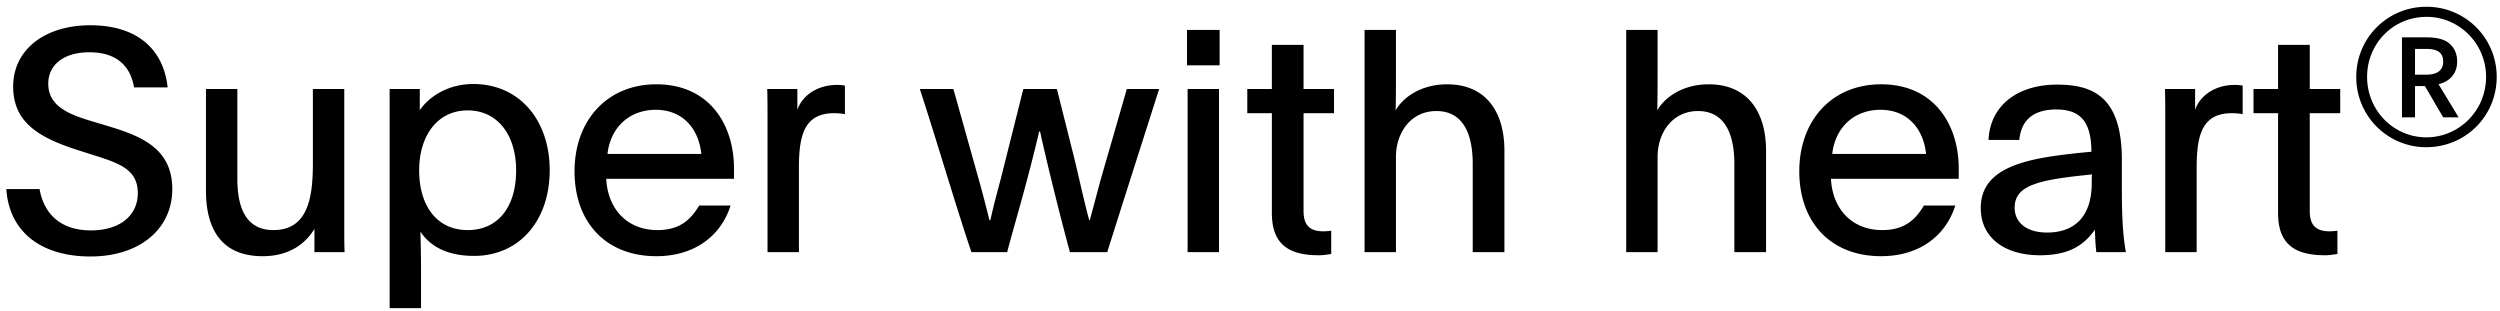
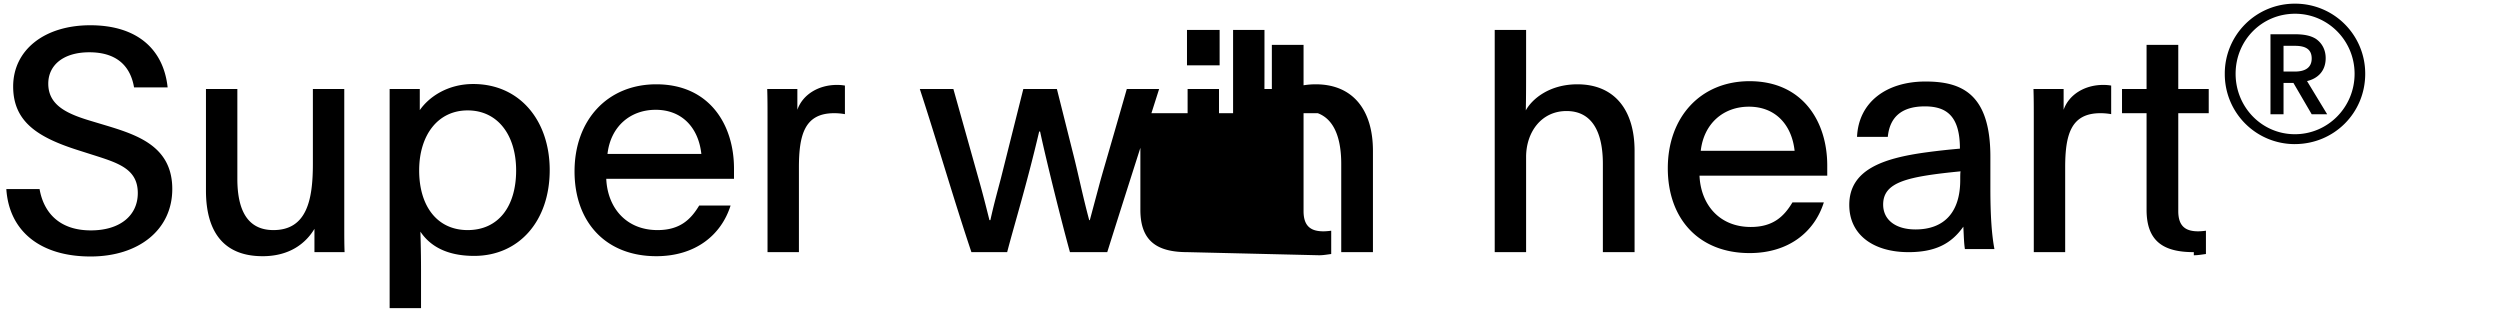
<svg xmlns="http://www.w3.org/2000/svg" width="185" height="23" viewBox="0 0 185 23" fill="none">
-   <path d="M6.7 18.98c-3.68 0-6.025-1.84-6.232-4.99h2.46c.3 1.725 1.45 3.059 3.796 3.059 2.162 0 3.473-1.104 3.473-2.76 0-1.794-1.45-2.231-3.335-2.83l-1.081-.344C2.814 10.172.974 9.022.974 6.4c0-2.691 2.3-4.531 5.704-4.531 3.496 0 5.428 1.794 5.727 4.6H9.92c-.276-1.633-1.334-2.6-3.312-2.6-1.91 0-3.036.944-3.036 2.324 0 1.633 1.449 2.254 3.243 2.783l1.15.345c2.346.713 4.784 1.587 4.784 4.669 0 3.013-2.484 4.99-6.05 4.99zm12.727-.022c-2.806 0-4.186-1.725-4.186-4.853V6.584h2.323v6.647c0 2.369.782 3.795 2.668 3.795 2.484 0 2.921-2.254 2.921-4.9V6.585h2.323v10.258c0 .62 0 1.219.023 1.817h-2.23v-1.725c-.622 1.035-1.795 2.024-3.842 2.024zm9.406 3.84V6.585h2.231v1.564c.69-.99 2.07-1.932 3.956-1.932 3.45 0 5.658 2.714 5.658 6.37 0 3.773-2.277 6.349-5.589 6.349-2.07 0-3.289-.76-3.979-1.794 0 .069.046 1.38.046 2.829v2.829h-2.323zm5.773-5.772c2.277 0 3.588-1.748 3.588-4.416 0-2.576-1.334-4.44-3.588-4.44-2.23 0-3.588 1.864-3.588 4.44 0 2.645 1.334 4.416 3.588 4.416zm13.96 1.932c-3.726 0-6.05-2.507-6.05-6.28 0-3.771 2.416-6.44 6.05-6.44 3.933 0 5.75 2.99 5.75 6.234v.759h-9.453c.092 2.116 1.449 3.795 3.795 3.795 1.656 0 2.46-.782 3.082-1.817h2.323c-.69 2.185-2.6 3.749-5.497 3.749zm-3.611-7.567H51.9c-.207-1.91-1.403-3.266-3.381-3.266-1.886 0-3.335 1.242-3.565 3.266zm11.842 7.268V8.746c0-.76 0-1.426-.023-2.162h2.231v1.54c.391-1.126 1.564-1.84 2.921-1.84.3 0 .437.024.598.047v2.116a4.376 4.376 0 00-.805-.07c-2.185 0-2.599 1.61-2.599 4.026v6.256h-2.323zm15.088 0c-1.312-3.91-2.53-8.142-3.819-12.075h2.484l1.91 6.808c.253.897.46 1.702.759 2.898h.069c.252-1.15.505-2.047.782-3.105l1.656-6.601h2.484l1.172 4.669c.391 1.518.736 3.243 1.22 5.037h.045l.69-2.576c.23-.874.507-1.748 2.047-7.13h2.392c-1.287 4.048-2.575 8.05-3.84 12.075h-2.76c-.599-2.162-1.725-6.67-2.209-8.924h-.069c-.92 3.933-1.908 7.13-2.368 8.924h-2.645zM87.837 4.836V2.214h2.415v2.622h-2.415zm.046 13.823V6.584h2.323v12.075h-2.323zm9.73.23c-2.138 0-3.495-.713-3.495-3.128V8.378H92.3V6.584h1.817V3.318h2.346v3.266h2.254v1.794h-2.254v7.245c0 1.15.575 1.495 1.472 1.495.16 0 .437-.023.575-.046v1.725c-.345.046-.598.092-.897.092zm3.365-.23V2.214h2.323v2.645c0 1.012 0 2.438-.023 3.312.437-.805 1.702-1.932 3.818-1.932 2.737 0 4.232 1.886 4.232 4.922v7.498h-2.346v-6.532c0-2.37-.805-3.91-2.691-3.91-1.863 0-2.99 1.564-2.99 3.404v7.038h-2.323zm19.361 0V2.214h2.323v2.645c0 1.012 0 2.438-.023 3.312.437-.805 1.702-1.932 3.818-1.932 2.737 0 4.232 1.886 4.232 4.922v7.498h-2.346v-6.532c0-2.37-.805-3.91-2.691-3.91-1.863 0-2.99 1.564-2.99 3.404v7.038h-2.323zm18.857.299c-3.726 0-6.049-2.507-6.049-6.28 0-3.771 2.415-6.44 6.049-6.44 3.933 0 5.75 2.99 5.75 6.234v.759h-9.453c.092 2.116 1.449 3.795 3.795 3.795 1.656 0 2.461-.782 3.082-1.817h2.323c-.69 2.185-2.599 3.749-5.497 3.749zm-3.611-7.567h6.946c-.207-1.91-1.403-3.266-3.381-3.266-1.886 0-3.335 1.242-3.565 3.266zm15.361 7.498c-2.53 0-4.37-1.242-4.37-3.496 0-2.6 2.484-3.45 5.681-3.887a50.41 50.41 0 012.507-.276c0-2.438-1.012-3.128-2.599-3.128-1.748 0-2.599.828-2.737 2.254h-2.277c.115-2.576 2.185-4.094 5.06-4.094 2.599 0 4.807.828 4.807 5.566v2.346c0 1.955.092 3.38.299 4.485h-2.185c-.069-.483-.069-.782-.115-1.656-.92 1.31-2.139 1.886-4.071 1.886zm.529-1.68c2.162 0 3.312-1.31 3.312-3.656 0-.3 0-.506.023-.644-3.933.39-5.727.782-5.727 2.46 0 1.128.92 1.84 2.392 1.84zm8.755 1.45V8.746c0-.76 0-1.426-.023-2.162h2.231v1.54c.391-1.126 1.564-1.84 2.921-1.84.299 0 .437.024.598.047v2.116a4.376 4.376 0 00-.805-.07c-2.185 0-2.599 1.61-2.599 4.026v6.256h-2.323zm11.842.23c-2.139 0-3.496-.713-3.496-3.128V8.378h-1.817V6.584h1.817V3.318h2.346v3.266h2.254v1.794h-2.254v7.245c0 1.15.575 1.495 1.472 1.495.161 0 .437-.023.575-.046v1.725c-.345.046-.598.092-.897.092zm7.467-7.995a5.174 5.174 0 01-5.175-5.203 5.169 5.169 0 015.203-5.189 5.174 5.174 0 015.189 5.189c0 2.898-2.305 5.202-5.217 5.202zm.014-.732c2.429 0 4.416-1.987 4.416-4.471 0-2.47-1.987-4.444-4.402-4.444-2.47 0-4.402 1.974-4.402 4.444 0 2.456 1.932 4.471 4.388 4.471zm-1.808-1.477v-5.92h1.794c.58 0 1.146.07 1.573.345.456.318.718.815.718 1.422 0 1.02-.662 1.532-1.38 1.697l1.49 2.456h-1.145l-1.352-2.318h-.732v2.318h-.966zm.966-3.16h.842c.759 0 1.242-.29 1.242-.966 0-.704-.483-.938-1.242-.938h-.842v1.904z" fill="#000" />
+   <path d="M6.7 18.98c-3.68 0-6.025-1.84-6.232-4.99h2.46c.3 1.725 1.45 3.059 3.796 3.059 2.162 0 3.473-1.104 3.473-2.76 0-1.794-1.45-2.231-3.335-2.83l-1.081-.344C2.814 10.172.974 9.022.974 6.4c0-2.691 2.3-4.531 5.704-4.531 3.496 0 5.428 1.794 5.727 4.6H9.92c-.276-1.633-1.334-2.6-3.312-2.6-1.91 0-3.036.944-3.036 2.324 0 1.633 1.449 2.254 3.243 2.783l1.15.345c2.346.713 4.784 1.587 4.784 4.669 0 3.013-2.484 4.99-6.05 4.99zm12.727-.022c-2.806 0-4.186-1.725-4.186-4.853V6.584h2.323v6.647c0 2.369.782 3.795 2.668 3.795 2.484 0 2.921-2.254 2.921-4.9V6.585h2.323v10.258c0 .62 0 1.219.023 1.817h-2.23v-1.725c-.622 1.035-1.795 2.024-3.842 2.024zm9.406 3.84V6.585h2.231v1.564c.69-.99 2.07-1.932 3.956-1.932 3.45 0 5.658 2.714 5.658 6.37 0 3.773-2.277 6.349-5.589 6.349-2.07 0-3.289-.76-3.979-1.794 0 .069.046 1.38.046 2.829v2.829h-2.323zm5.773-5.772c2.277 0 3.588-1.748 3.588-4.416 0-2.576-1.334-4.44-3.588-4.44-2.23 0-3.588 1.864-3.588 4.44 0 2.645 1.334 4.416 3.588 4.416zm13.96 1.932c-3.726 0-6.05-2.507-6.05-6.28 0-3.771 2.416-6.44 6.05-6.44 3.933 0 5.75 2.99 5.75 6.234v.759h-9.453c.092 2.116 1.449 3.795 3.795 3.795 1.656 0 2.46-.782 3.082-1.817h2.323c-.69 2.185-2.6 3.749-5.497 3.749zm-3.611-7.567H51.9c-.207-1.91-1.403-3.266-3.381-3.266-1.886 0-3.335 1.242-3.565 3.266zm11.842 7.268V8.746c0-.76 0-1.426-.023-2.162h2.231v1.54c.391-1.126 1.564-1.84 2.921-1.84.3 0 .437.024.598.047v2.116a4.376 4.376 0 00-.805-.07c-2.185 0-2.599 1.61-2.599 4.026v6.256h-2.323zm15.088 0c-1.312-3.91-2.53-8.142-3.819-12.075h2.484l1.91 6.808c.253.897.46 1.702.759 2.898h.069c.252-1.15.505-2.047.782-3.105l1.656-6.601h2.484l1.172 4.669c.391 1.518.736 3.243 1.22 5.037h.045l.69-2.576c.23-.874.507-1.748 2.047-7.13h2.392c-1.287 4.048-2.575 8.05-3.84 12.075h-2.76c-.599-2.162-1.725-6.67-2.209-8.924h-.069c-.92 3.933-1.908 7.13-2.368 8.924h-2.645zM87.837 4.836V2.214h2.415v2.622h-2.415zm.046 13.823V6.584h2.323v12.075h-2.323zc-2.138 0-3.495-.713-3.495-3.128V8.378H92.3V6.584h1.817V3.318h2.346v3.266h2.254v1.794h-2.254v7.245c0 1.15.575 1.495 1.472 1.495.16 0 .437-.023.575-.046v1.725c-.345.046-.598.092-.897.092zm3.365-.23V2.214h2.323v2.645c0 1.012 0 2.438-.023 3.312.437-.805 1.702-1.932 3.818-1.932 2.737 0 4.232 1.886 4.232 4.922v7.498h-2.346v-6.532c0-2.37-.805-3.91-2.691-3.91-1.863 0-2.99 1.564-2.99 3.404v7.038h-2.323zm19.361 0V2.214h2.323v2.645c0 1.012 0 2.438-.023 3.312.437-.805 1.702-1.932 3.818-1.932 2.737 0 4.232 1.886 4.232 4.922v7.498h-2.346v-6.532c0-2.37-.805-3.91-2.691-3.91-1.863 0-2.99 1.564-2.99 3.404v7.038h-2.323zm18.857.299c-3.726 0-6.049-2.507-6.049-6.28 0-3.771 2.415-6.44 6.049-6.44 3.933 0 5.75 2.99 5.75 6.234v.759h-9.453c.092 2.116 1.449 3.795 3.795 3.795 1.656 0 2.461-.782 3.082-1.817h2.323c-.69 2.185-2.599 3.749-5.497 3.749zm-3.611-7.567h6.946c-.207-1.91-1.403-3.266-3.381-3.266-1.886 0-3.335 1.242-3.565 3.266zm15.361 7.498c-2.53 0-4.37-1.242-4.37-3.496 0-2.6 2.484-3.45 5.681-3.887a50.41 50.41 0 012.507-.276c0-2.438-1.012-3.128-2.599-3.128-1.748 0-2.599.828-2.737 2.254h-2.277c.115-2.576 2.185-4.094 5.06-4.094 2.599 0 4.807.828 4.807 5.566v2.346c0 1.955.092 3.38.299 4.485h-2.185c-.069-.483-.069-.782-.115-1.656-.92 1.31-2.139 1.886-4.071 1.886zm.529-1.68c2.162 0 3.312-1.31 3.312-3.656 0-.3 0-.506.023-.644-3.933.39-5.727.782-5.727 2.46 0 1.128.92 1.84 2.392 1.84zm8.755 1.45V8.746c0-.76 0-1.426-.023-2.162h2.231v1.54c.391-1.126 1.564-1.84 2.921-1.84.299 0 .437.024.598.047v2.116a4.376 4.376 0 00-.805-.07c-2.185 0-2.599 1.61-2.599 4.026v6.256h-2.323zm11.842.23c-2.139 0-3.496-.713-3.496-3.128V8.378h-1.817V6.584h1.817V3.318h2.346v3.266h2.254v1.794h-2.254v7.245c0 1.15.575 1.495 1.472 1.495.161 0 .437-.023.575-.046v1.725c-.345.046-.598.092-.897.092zm7.467-7.995a5.174 5.174 0 01-5.175-5.203 5.169 5.169 0 015.203-5.189 5.174 5.174 0 015.189 5.189c0 2.898-2.305 5.202-5.217 5.202zm.014-.732c2.429 0 4.416-1.987 4.416-4.471 0-2.47-1.987-4.444-4.402-4.444-2.47 0-4.402 1.974-4.402 4.444 0 2.456 1.932 4.471 4.388 4.471zm-1.808-1.477v-5.92h1.794c.58 0 1.146.07 1.573.345.456.318.718.815.718 1.422 0 1.02-.662 1.532-1.38 1.697l1.49 2.456h-1.145l-1.352-2.318h-.732v2.318h-.966zm.966-3.16h.842c.759 0 1.242-.29 1.242-.966 0-.704-.483-.938-1.242-.938h-.842v1.904z" fill="#000" />
</svg>